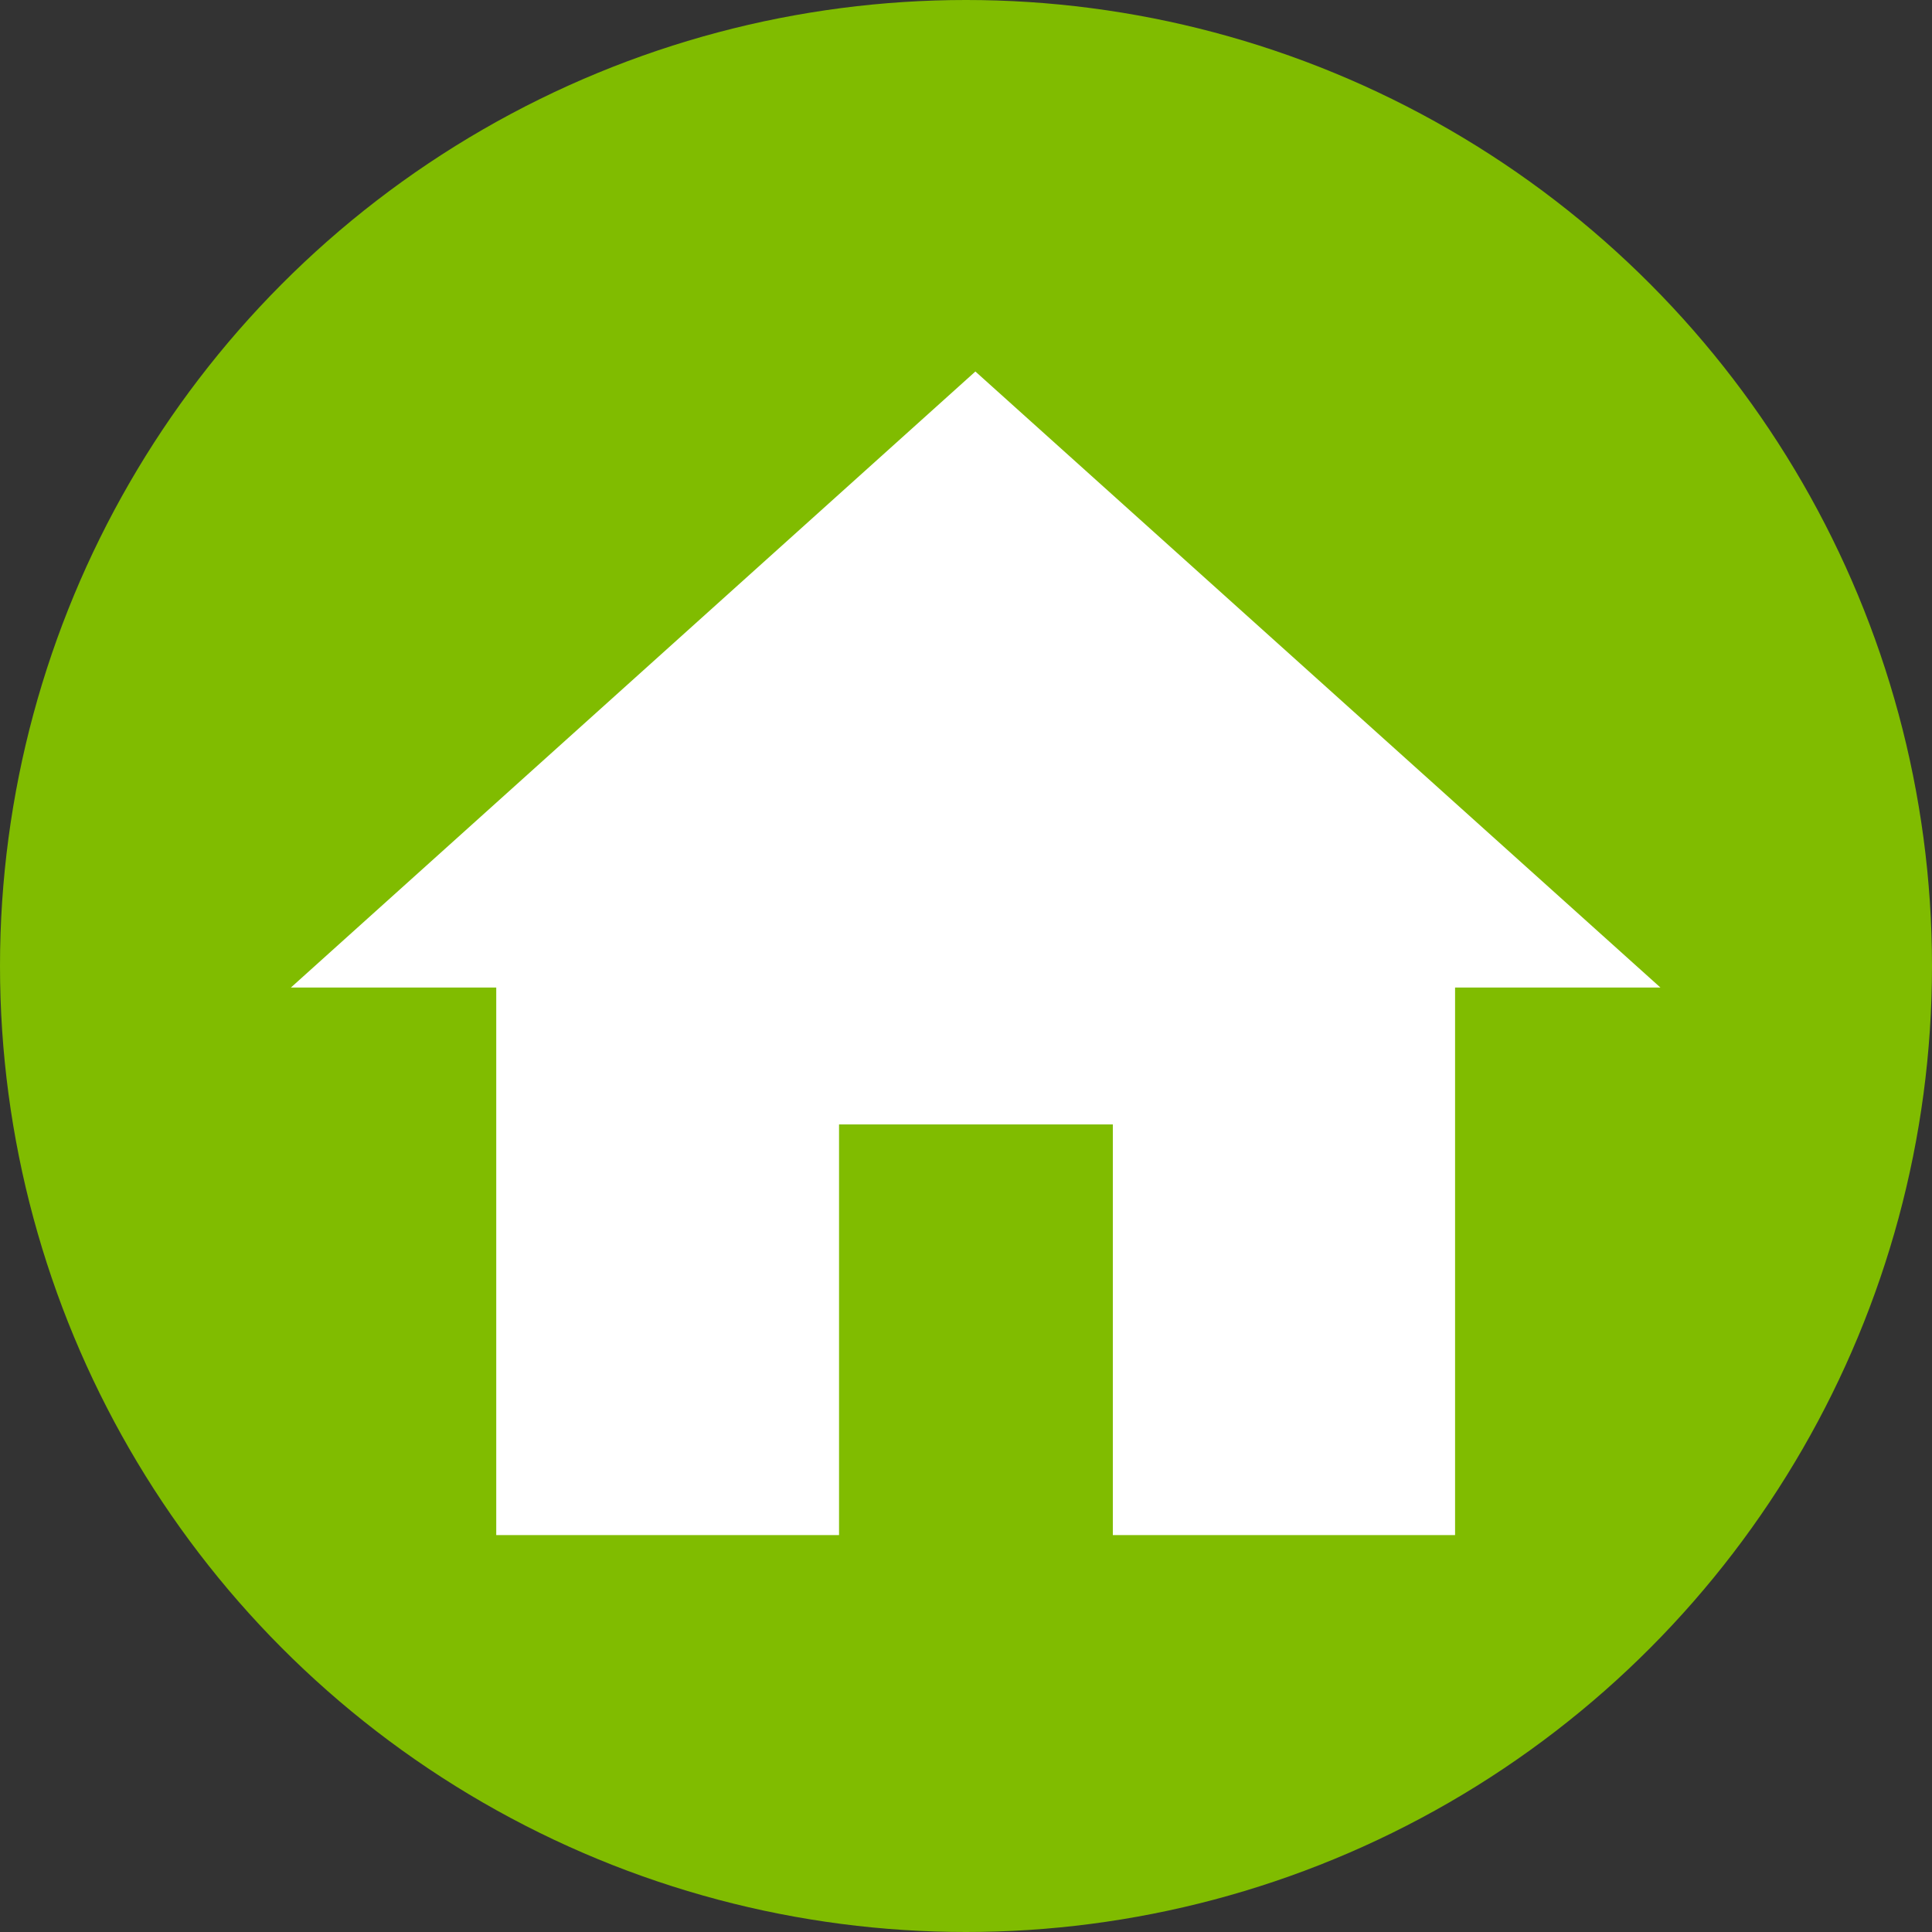
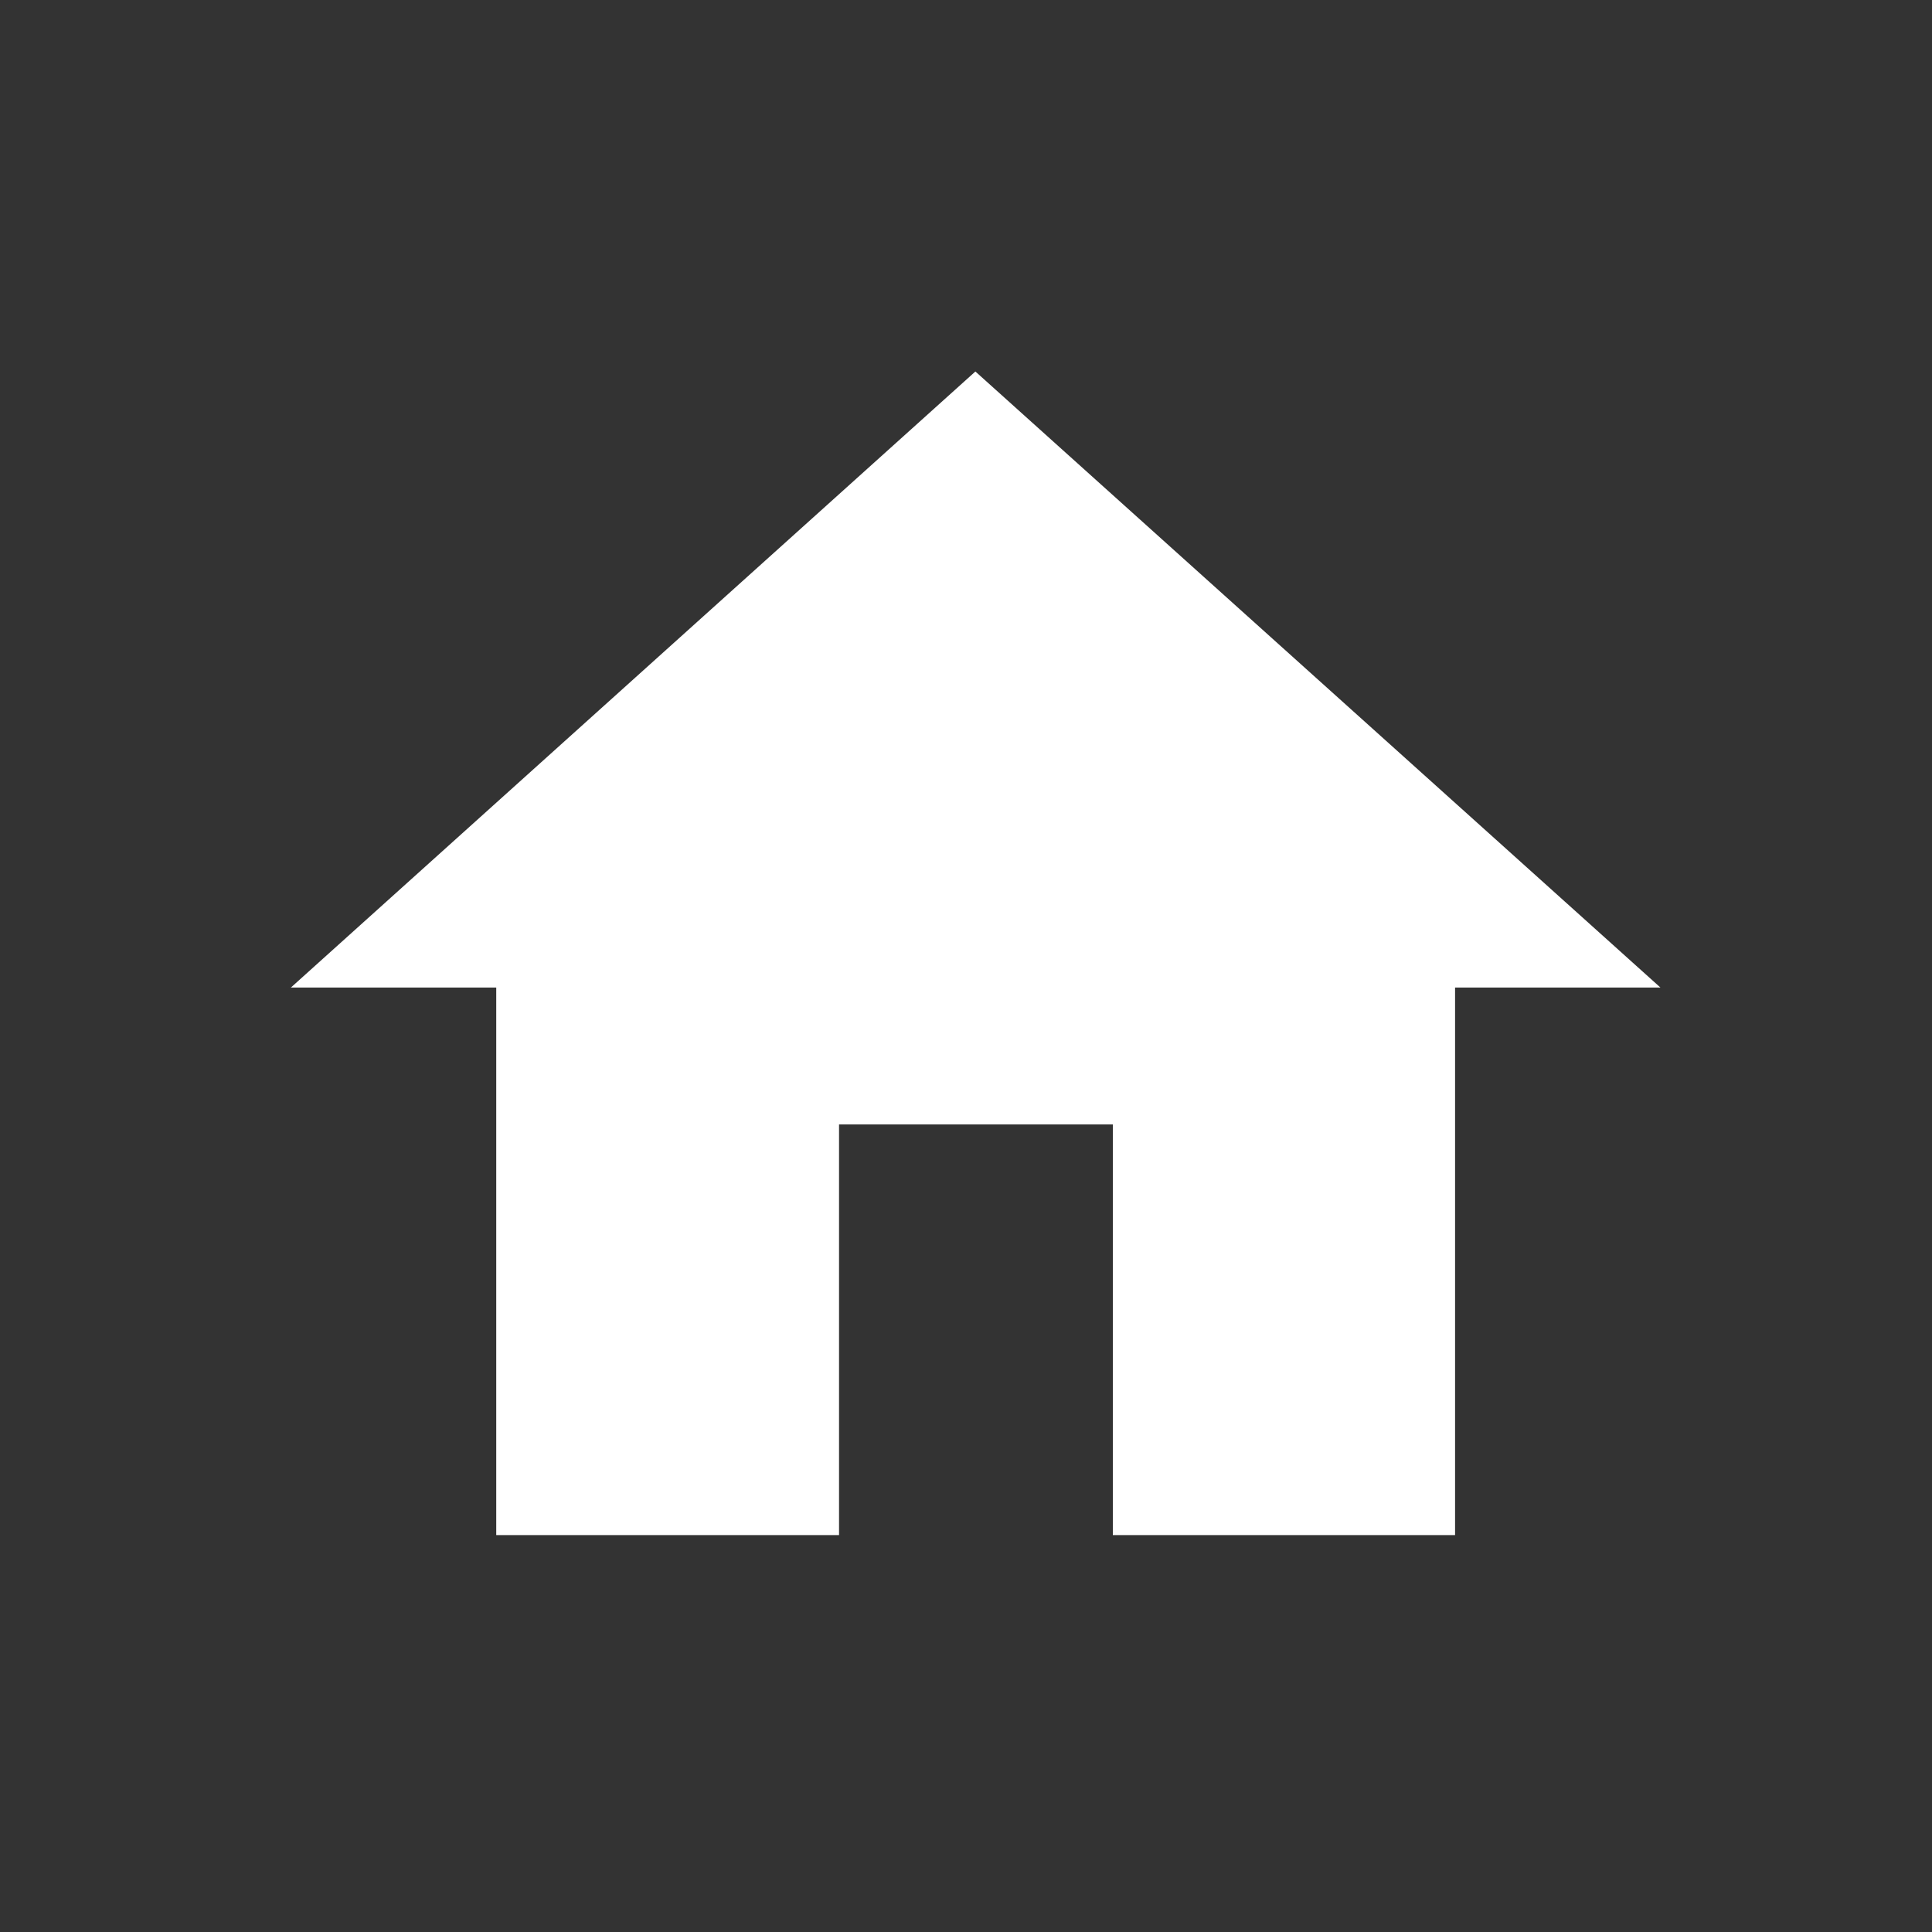
<svg xmlns="http://www.w3.org/2000/svg" id="Capa_2" data-name="Capa 2" viewBox="0 0 35 35">
  <rect x="0" y="0" width="35" height="35" fill="#333333" stroke="none" />
  <defs>
    <style>
      .cls-1 {
        fill: #fff;
      }

      .cls-2 {
        fill: #80bc00;
      }
    </style>
  </defs>
  <g id="Isolation_Mode" data-name="Isolation Mode">
    <g id="Grupo_241" data-name="Grupo 241">
-       <circle id="Elipse_34" data-name="Elipse 34" class="cls-2" cx="17.5" cy="17.5" r="17.5" />
      <path id="Icon_material-home" data-name="Icon material-home" class="cls-1" d="m15.2,27.81v-7.44h4.96v7.44h6.2v-9.92h3.72l-12.41-11.16-12.4,11.16h3.72v9.92h6.2Z" />
    </g>
  </g>
</svg>